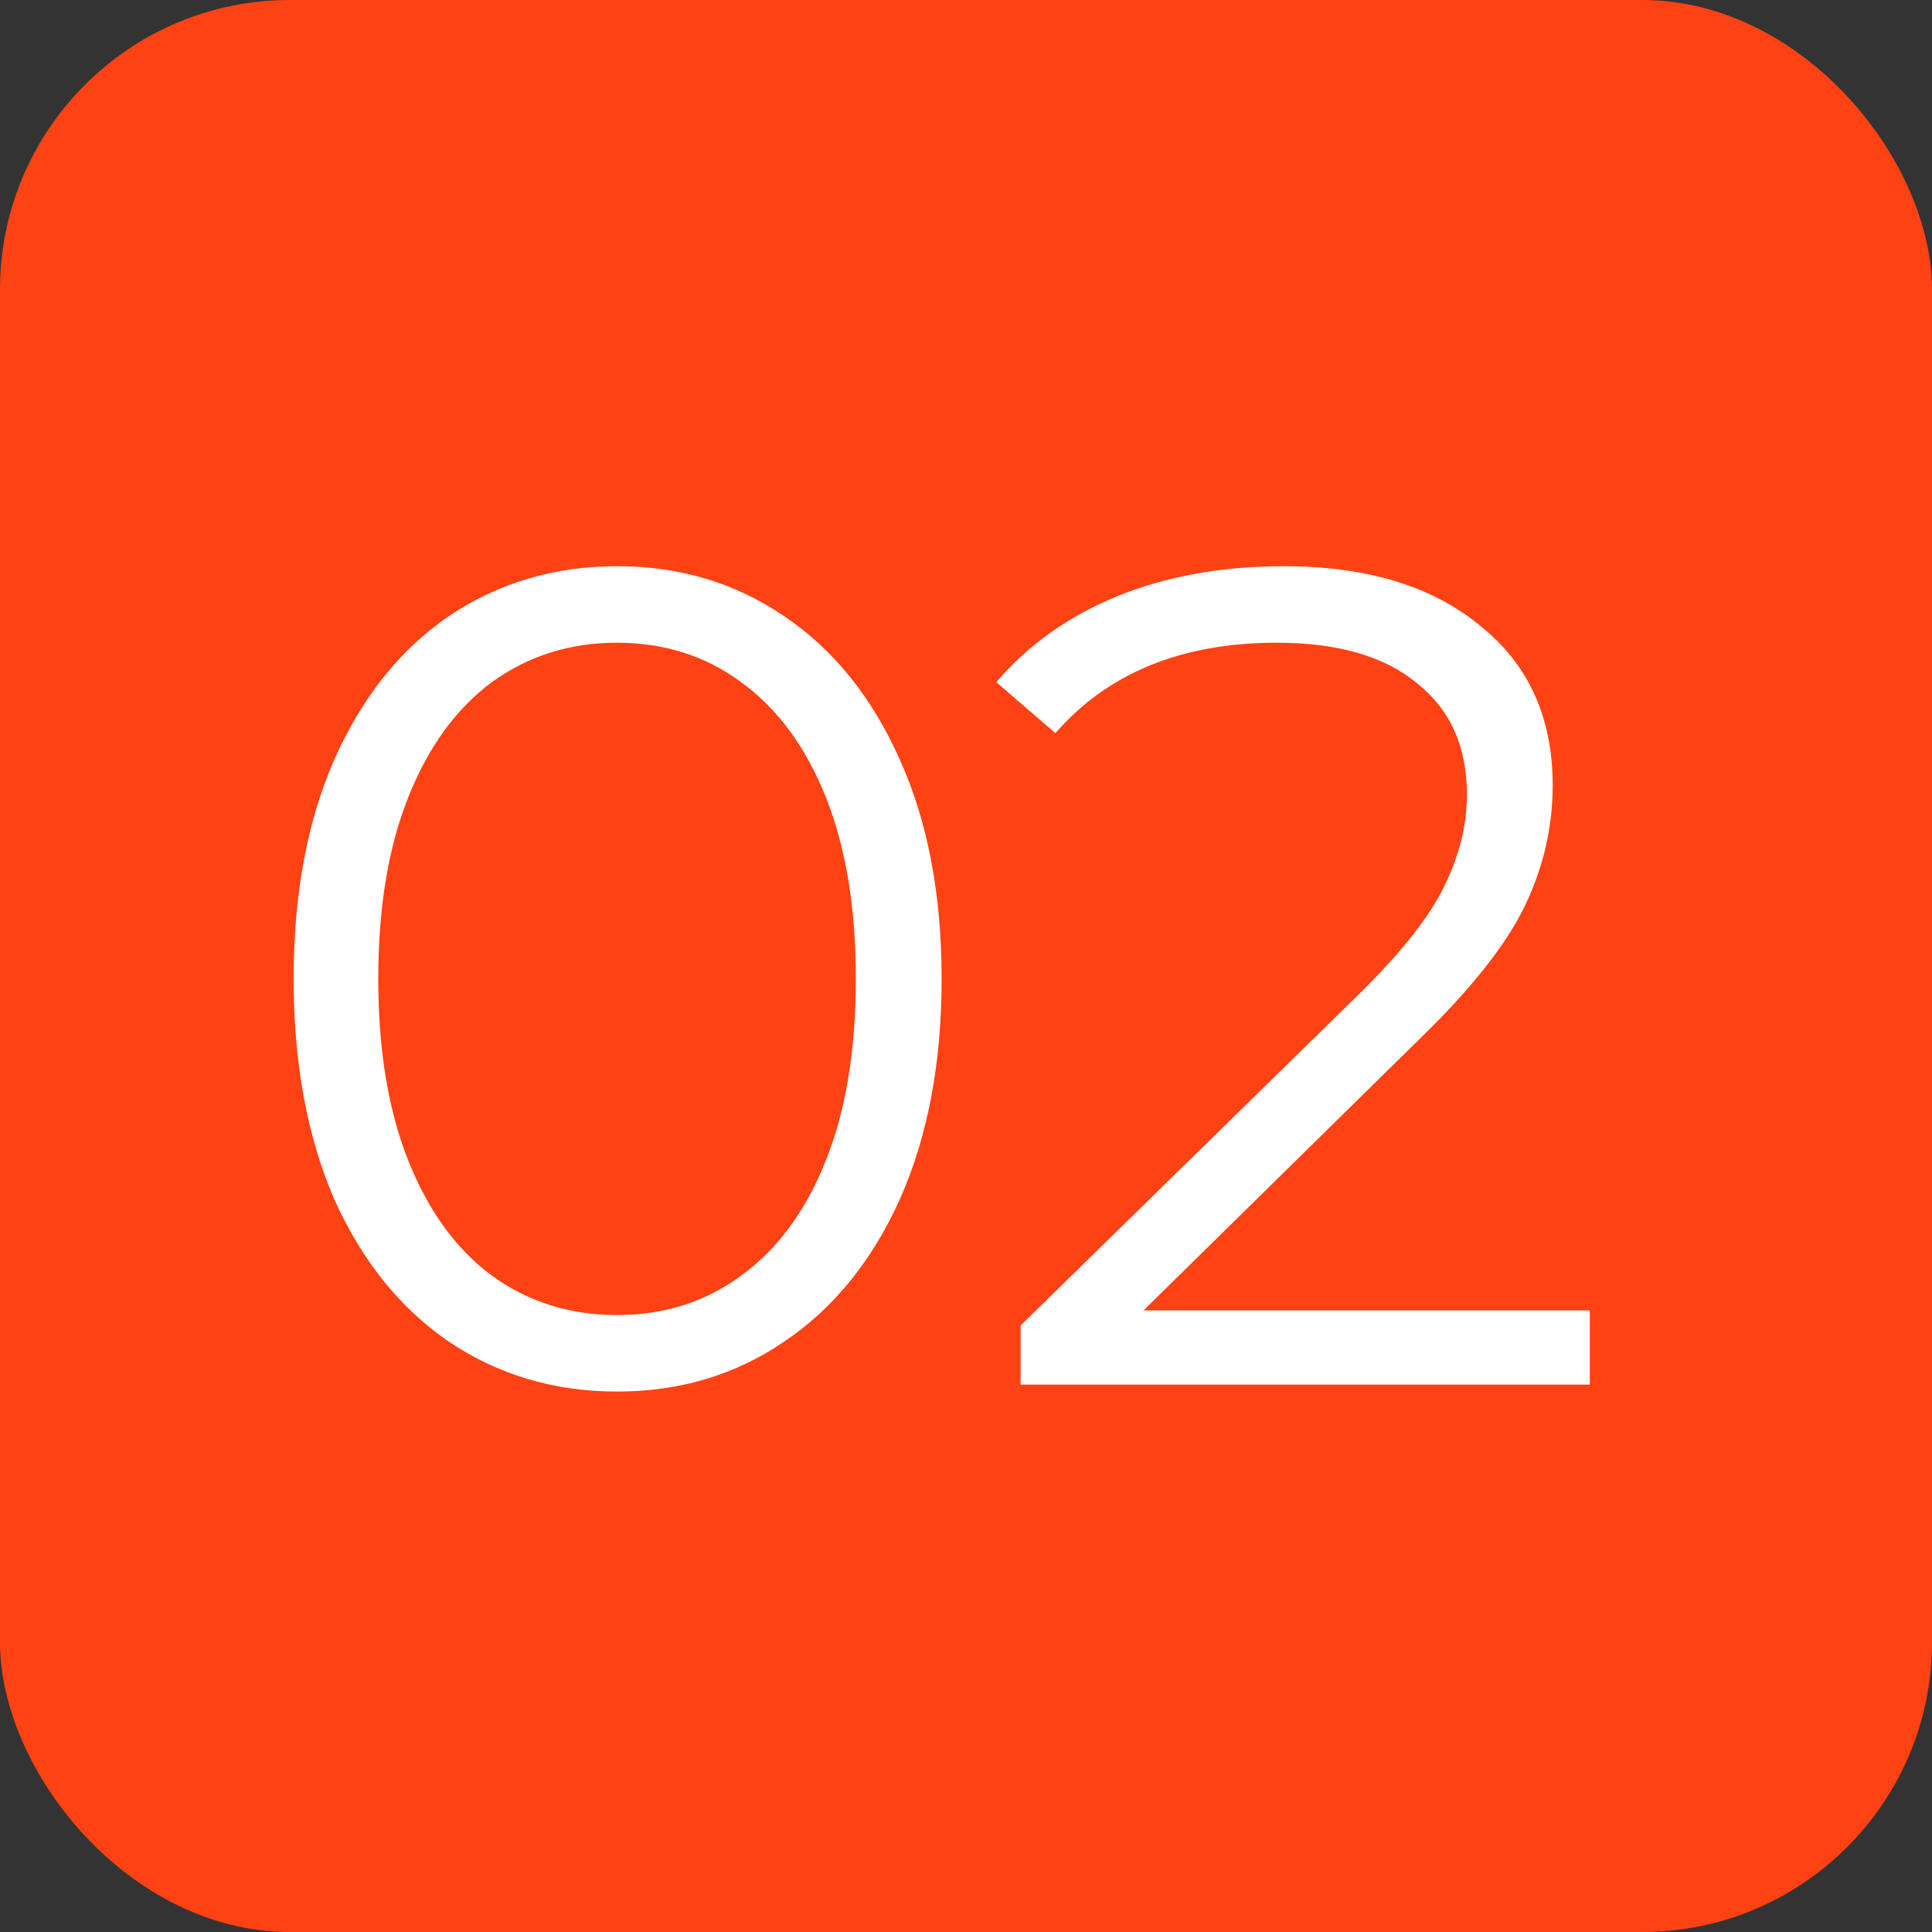
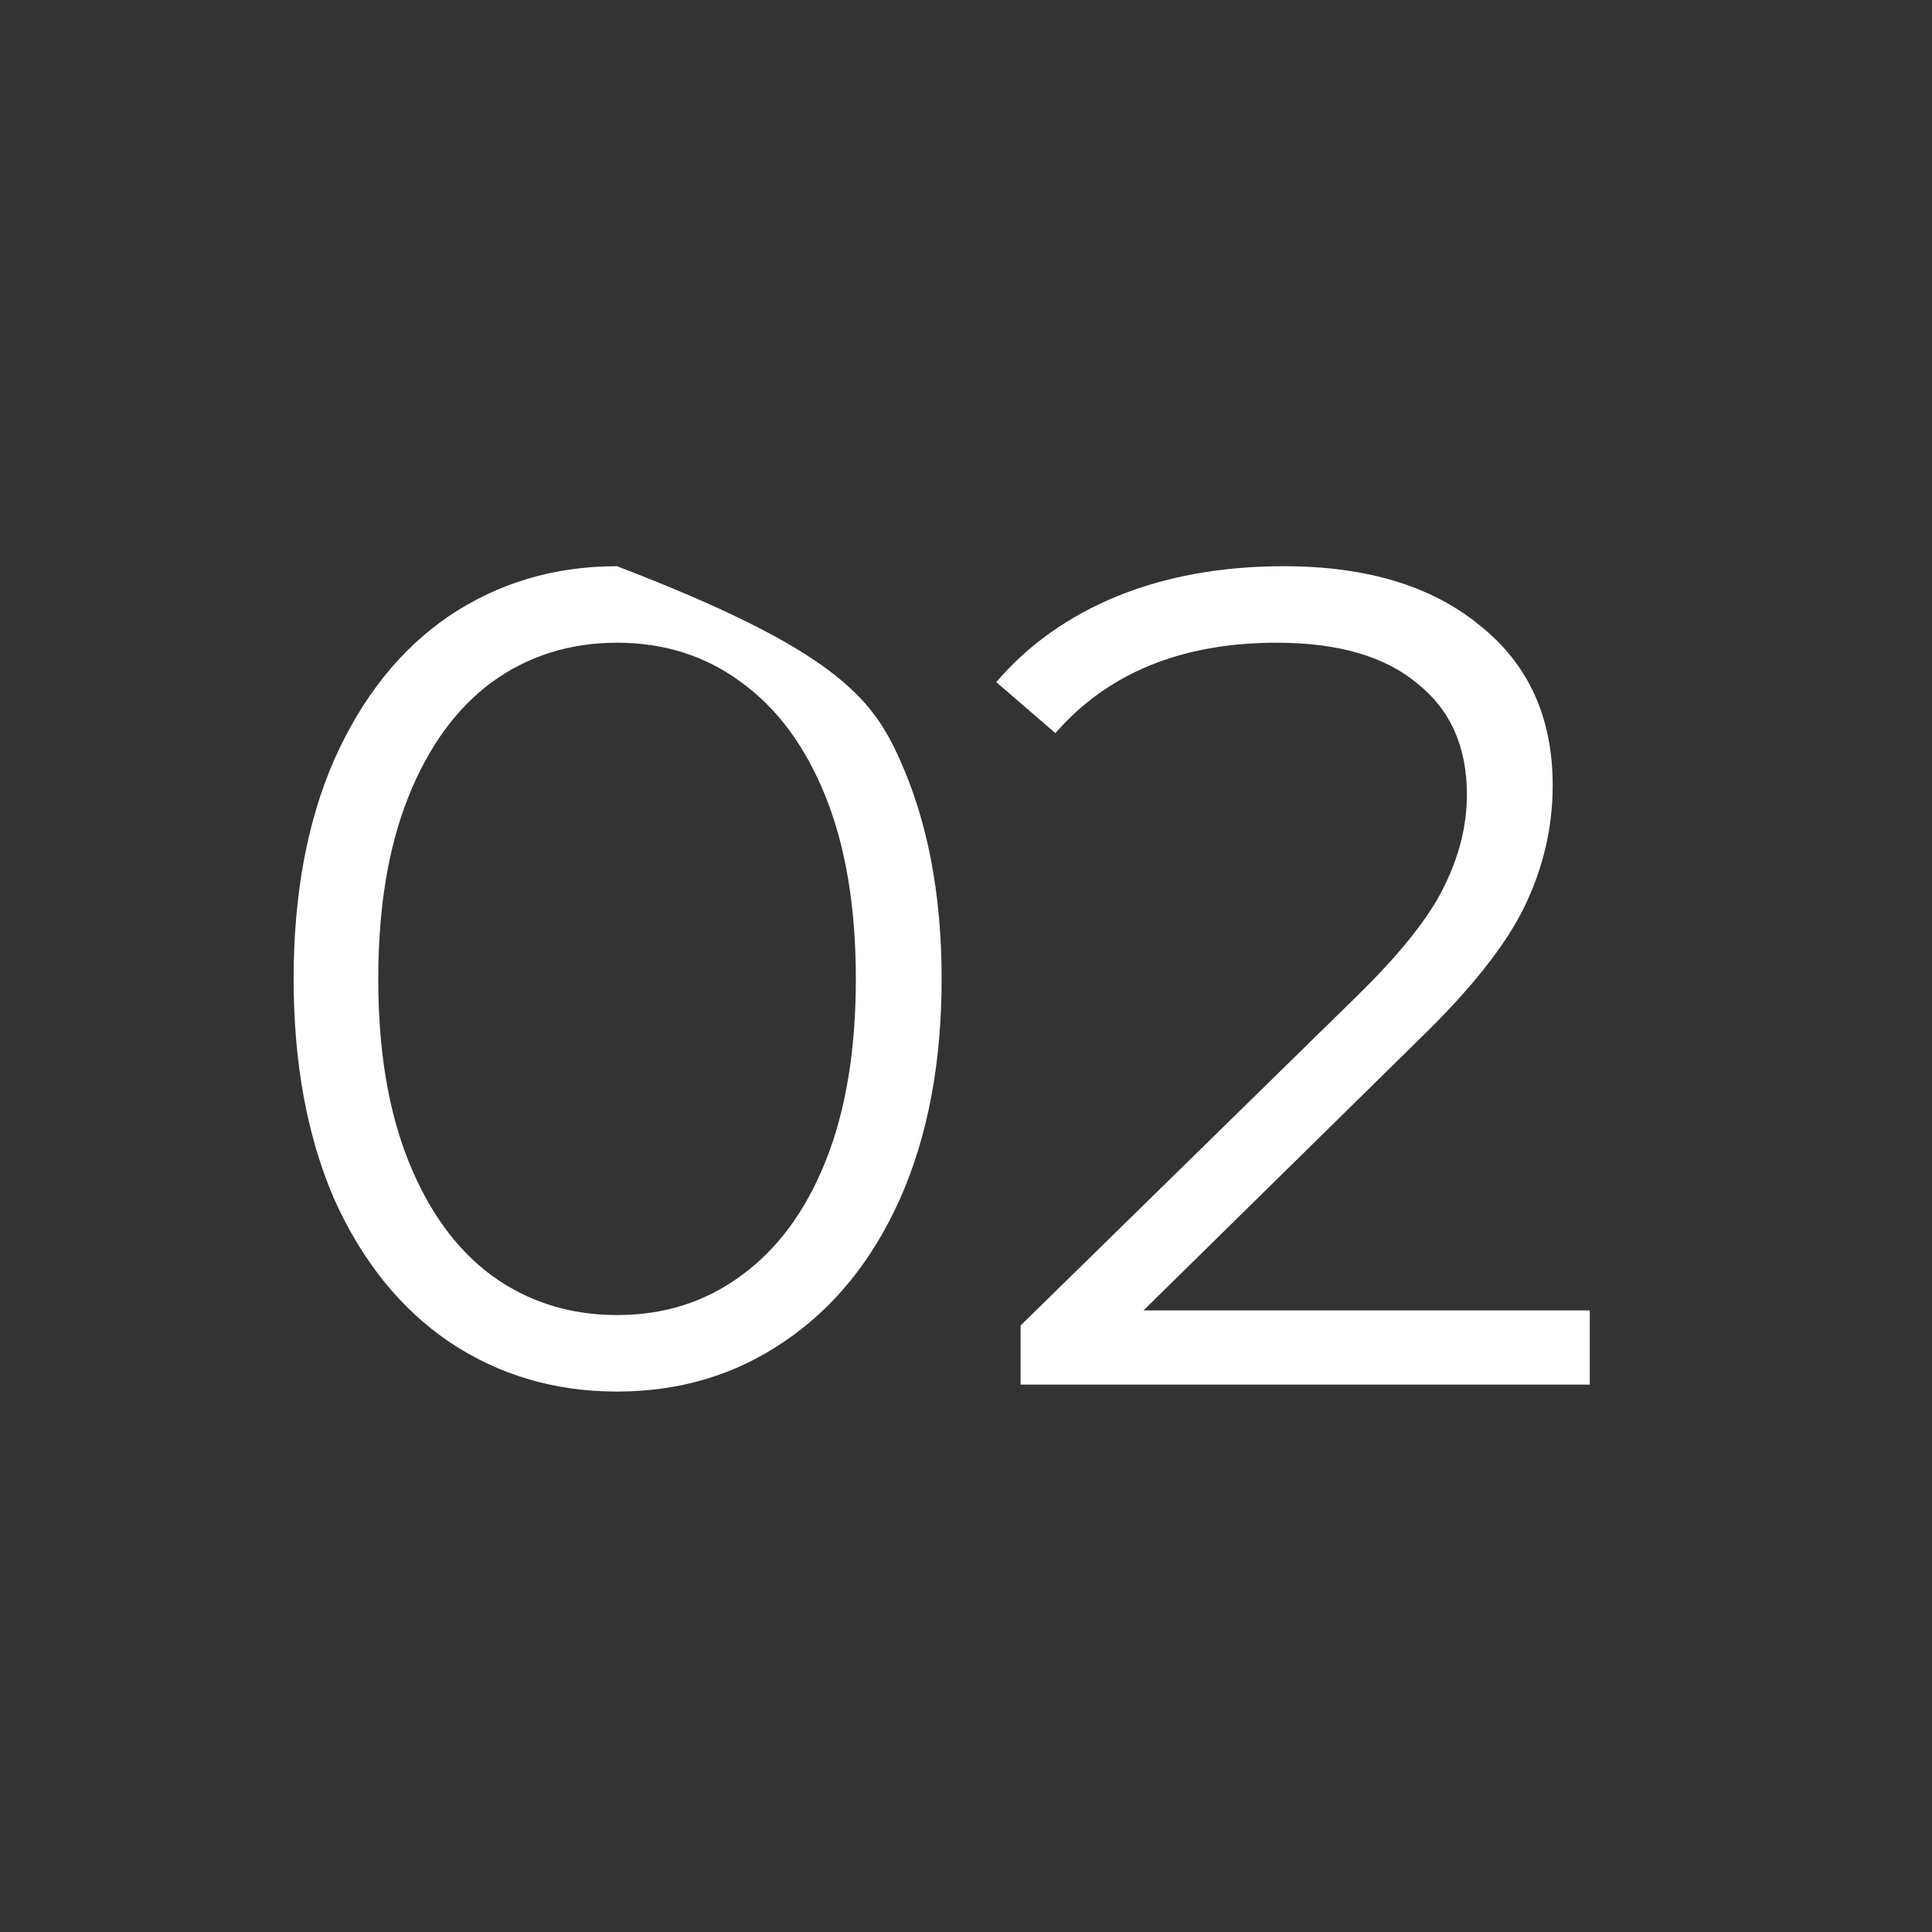
<svg xmlns="http://www.w3.org/2000/svg" width="60" height="60" viewBox="0 0 60 60" fill="none">
  <rect x="0" y="0" width="60" height="60" fill="#333333" stroke="none" />
-   <rect x="60" y="60" width="60" height="60" rx="9" transform="rotate(-180 60 60)" fill="#FE4214" />
-   <path d="M19.163 43.216C17.219 43.216 15.479 42.7 13.943 41.668C12.431 40.636 11.243 39.16 10.379 37.24C9.539 35.296 9.119 33.016 9.119 30.4C9.119 27.784 9.539 25.516 10.379 23.596C11.243 21.652 12.431 20.164 13.943 19.132C15.479 18.1 17.219 17.584 19.163 17.584C21.107 17.584 22.835 18.1 24.347 19.132C25.883 20.164 27.083 21.652 27.947 23.596C28.811 25.516 29.243 27.784 29.243 30.4C29.243 33.016 28.811 35.296 27.947 37.24C27.083 39.16 25.883 40.636 24.347 41.668C22.835 42.7 21.107 43.216 19.163 43.216ZM19.163 40.84C20.627 40.84 21.911 40.432 23.015 39.616C24.143 38.8 25.019 37.612 25.643 36.052C26.267 34.492 26.579 32.608 26.579 30.4C26.579 28.192 26.267 26.308 25.643 24.748C25.019 23.188 24.143 22 23.015 21.184C21.911 20.368 20.627 19.96 19.163 19.96C17.699 19.96 16.403 20.368 15.275 21.184C14.171 22 13.307 23.188 12.683 24.748C12.059 26.308 11.747 28.192 11.747 30.4C11.747 32.608 12.059 34.492 12.683 36.052C13.307 37.612 14.171 38.8 15.275 39.616C16.403 40.432 17.699 40.84 19.163 40.84ZM49.372 40.696V43H31.696V41.164L42.172 30.904C43.492 29.608 44.38 28.492 44.836 27.556C45.316 26.596 45.556 25.636 45.556 24.676C45.556 23.188 45.04 22.036 44.008 21.22C43 20.38 41.548 19.96 39.652 19.96C36.7 19.96 34.408 20.896 32.776 22.768L30.94 21.184C31.924 20.032 33.172 19.144 34.684 18.52C36.22 17.896 37.948 17.584 39.868 17.584C42.436 17.584 44.464 18.196 45.952 19.42C47.464 20.62 48.22 22.276 48.22 24.388C48.22 25.684 47.932 26.932 47.356 28.132C46.78 29.332 45.688 30.712 44.08 32.272L35.512 40.696H49.372Z" fill="white" />
+   <path d="M19.163 43.216C17.219 43.216 15.479 42.7 13.943 41.668C12.431 40.636 11.243 39.16 10.379 37.24C9.539 35.296 9.119 33.016 9.119 30.4C9.119 27.784 9.539 25.516 10.379 23.596C11.243 21.652 12.431 20.164 13.943 19.132C15.479 18.1 17.219 17.584 19.163 17.584C25.883 20.164 27.083 21.652 27.947 23.596C28.811 25.516 29.243 27.784 29.243 30.4C29.243 33.016 28.811 35.296 27.947 37.24C27.083 39.16 25.883 40.636 24.347 41.668C22.835 42.7 21.107 43.216 19.163 43.216ZM19.163 40.84C20.627 40.84 21.911 40.432 23.015 39.616C24.143 38.8 25.019 37.612 25.643 36.052C26.267 34.492 26.579 32.608 26.579 30.4C26.579 28.192 26.267 26.308 25.643 24.748C25.019 23.188 24.143 22 23.015 21.184C21.911 20.368 20.627 19.96 19.163 19.96C17.699 19.96 16.403 20.368 15.275 21.184C14.171 22 13.307 23.188 12.683 24.748C12.059 26.308 11.747 28.192 11.747 30.4C11.747 32.608 12.059 34.492 12.683 36.052C13.307 37.612 14.171 38.8 15.275 39.616C16.403 40.432 17.699 40.84 19.163 40.84ZM49.372 40.696V43H31.696V41.164L42.172 30.904C43.492 29.608 44.38 28.492 44.836 27.556C45.316 26.596 45.556 25.636 45.556 24.676C45.556 23.188 45.04 22.036 44.008 21.22C43 20.38 41.548 19.96 39.652 19.96C36.7 19.96 34.408 20.896 32.776 22.768L30.94 21.184C31.924 20.032 33.172 19.144 34.684 18.52C36.22 17.896 37.948 17.584 39.868 17.584C42.436 17.584 44.464 18.196 45.952 19.42C47.464 20.62 48.22 22.276 48.22 24.388C48.22 25.684 47.932 26.932 47.356 28.132C46.78 29.332 45.688 30.712 44.08 32.272L35.512 40.696H49.372Z" fill="white" />
</svg>